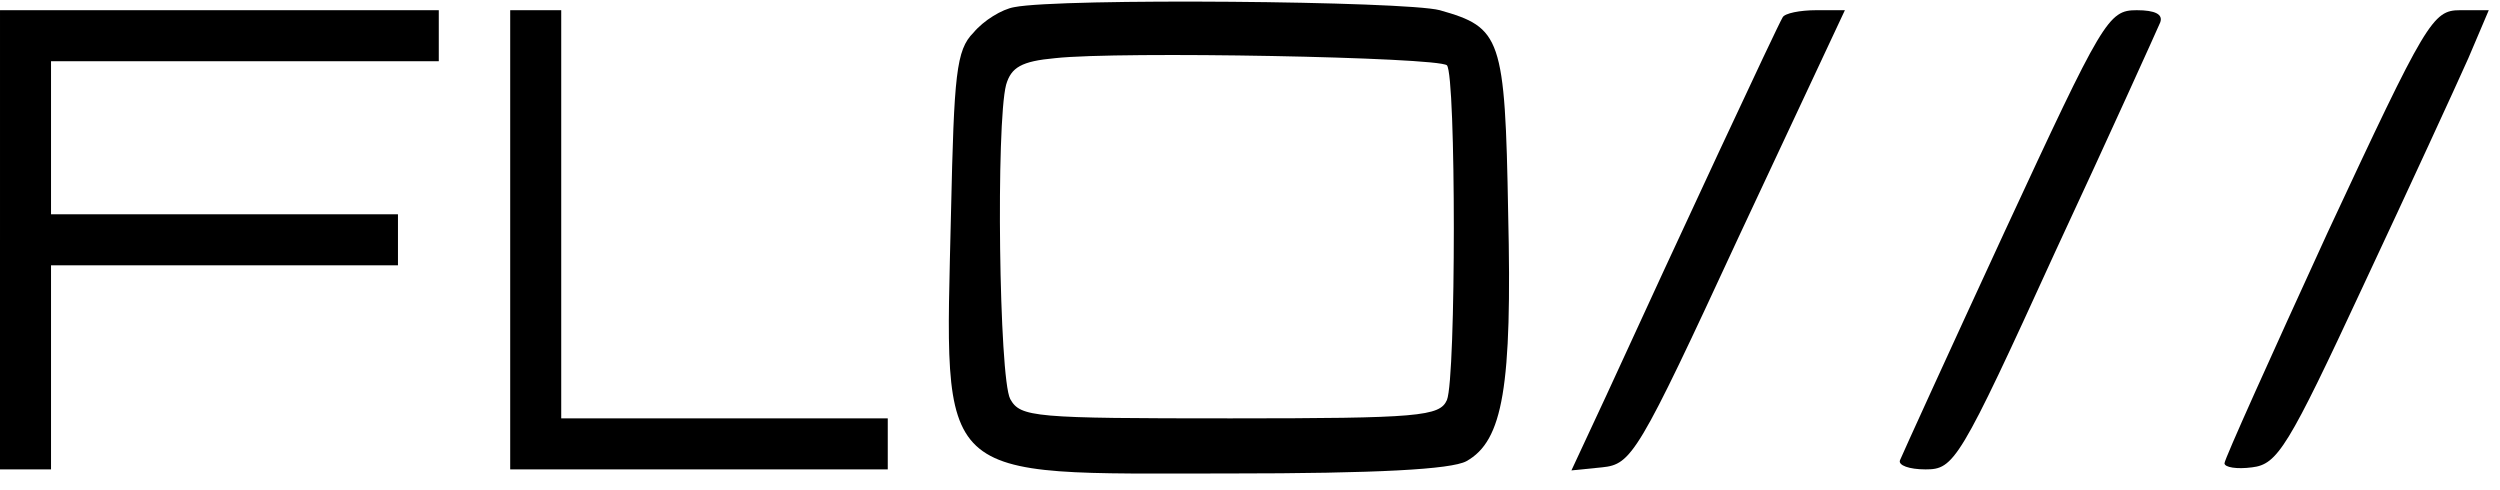
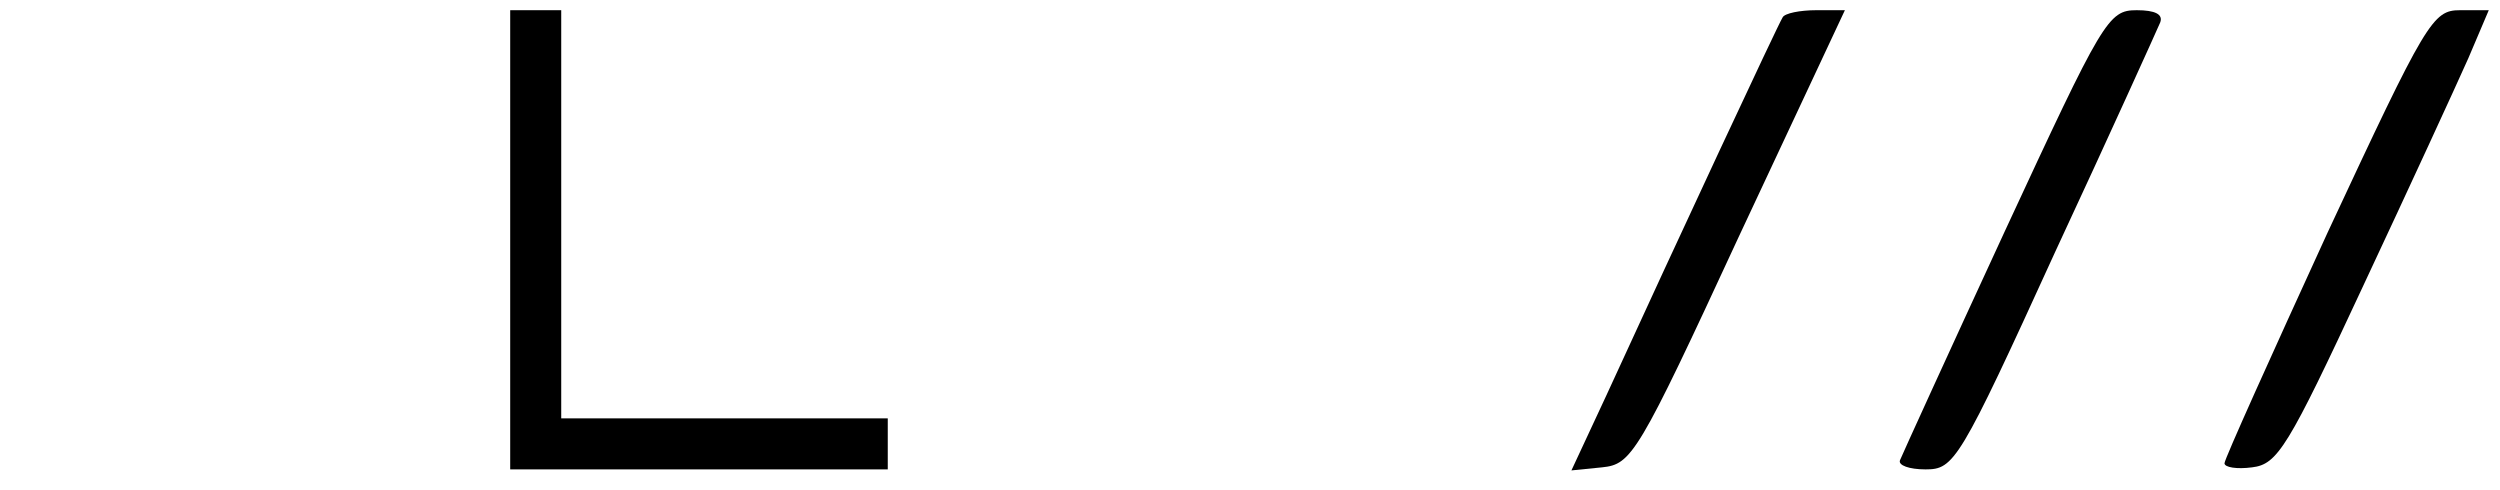
<svg xmlns="http://www.w3.org/2000/svg" version="1.0" width="245pt" height="48pt" viewBox="0 0 245 48" preserveAspectRatio="xMidYMid meet">
  <g transform="translate(0,48) scale(0.1,-0.1)" fill="#000000" stroke="none">
-     <path d="M994 473 c-12 -2 -30 -13 -40 -25 -17 -17 -19 -41 -22 -176 -6 -269 -19 -256 272 -256 146 0 218 4 233 12 36 20 45 73 41 243 -3 173 -7 182 -67 199 -34 9 -372 12 -417 3z m424 -57 c9 -10 9 -306 0 -328 -7 -16 -27 -18 -212 -18 -193 0 -206 1 -216 19 -11 21 -14 270 -4 308 5 17 15 23 48 26 63 7 375 1 384 -7z" />
-     <path d="M0 245 l0 -225 25 0 25 0 0 100 0 100 170 0 170 0 0 25 0 25 -170 0 -170 0 0 75 0 75 190 0 190 0 0 25 0 25 -215 0 -215 0 0 -225z" />
    <path d="M500 245 l0 -225 185 0 185 0 0 25 0 25 -160 0 -160 0 0 200 0 200 -25 0 -25 0 0 -225z" />
    <path d="M1747 463 c-5 -8 -102 -216 -173 -371 l-34 -73 30 3 c29 3 35 12 134 226 l104 222 -28 0 c-16 0 -31 -3 -33 -7z" />
    <path d="M1965 254 c-55 -119 -101 -220 -103 -225 -2 -5 9 -9 25 -9 28 0 33 7 127 213 54 116 100 218 103 225 3 8 -5 12 -23 12 -28 0 -33 -9 -129 -216z" />
    <path d="M2281 252 c-55 -120 -101 -222 -101 -226 0 -4 12 -6 27 -4 25 3 35 19 109 178 45 96 91 196 103 223 l20 47 -28 0 c-27 0 -33 -10 -130 -218z" />
  </g>
</svg>